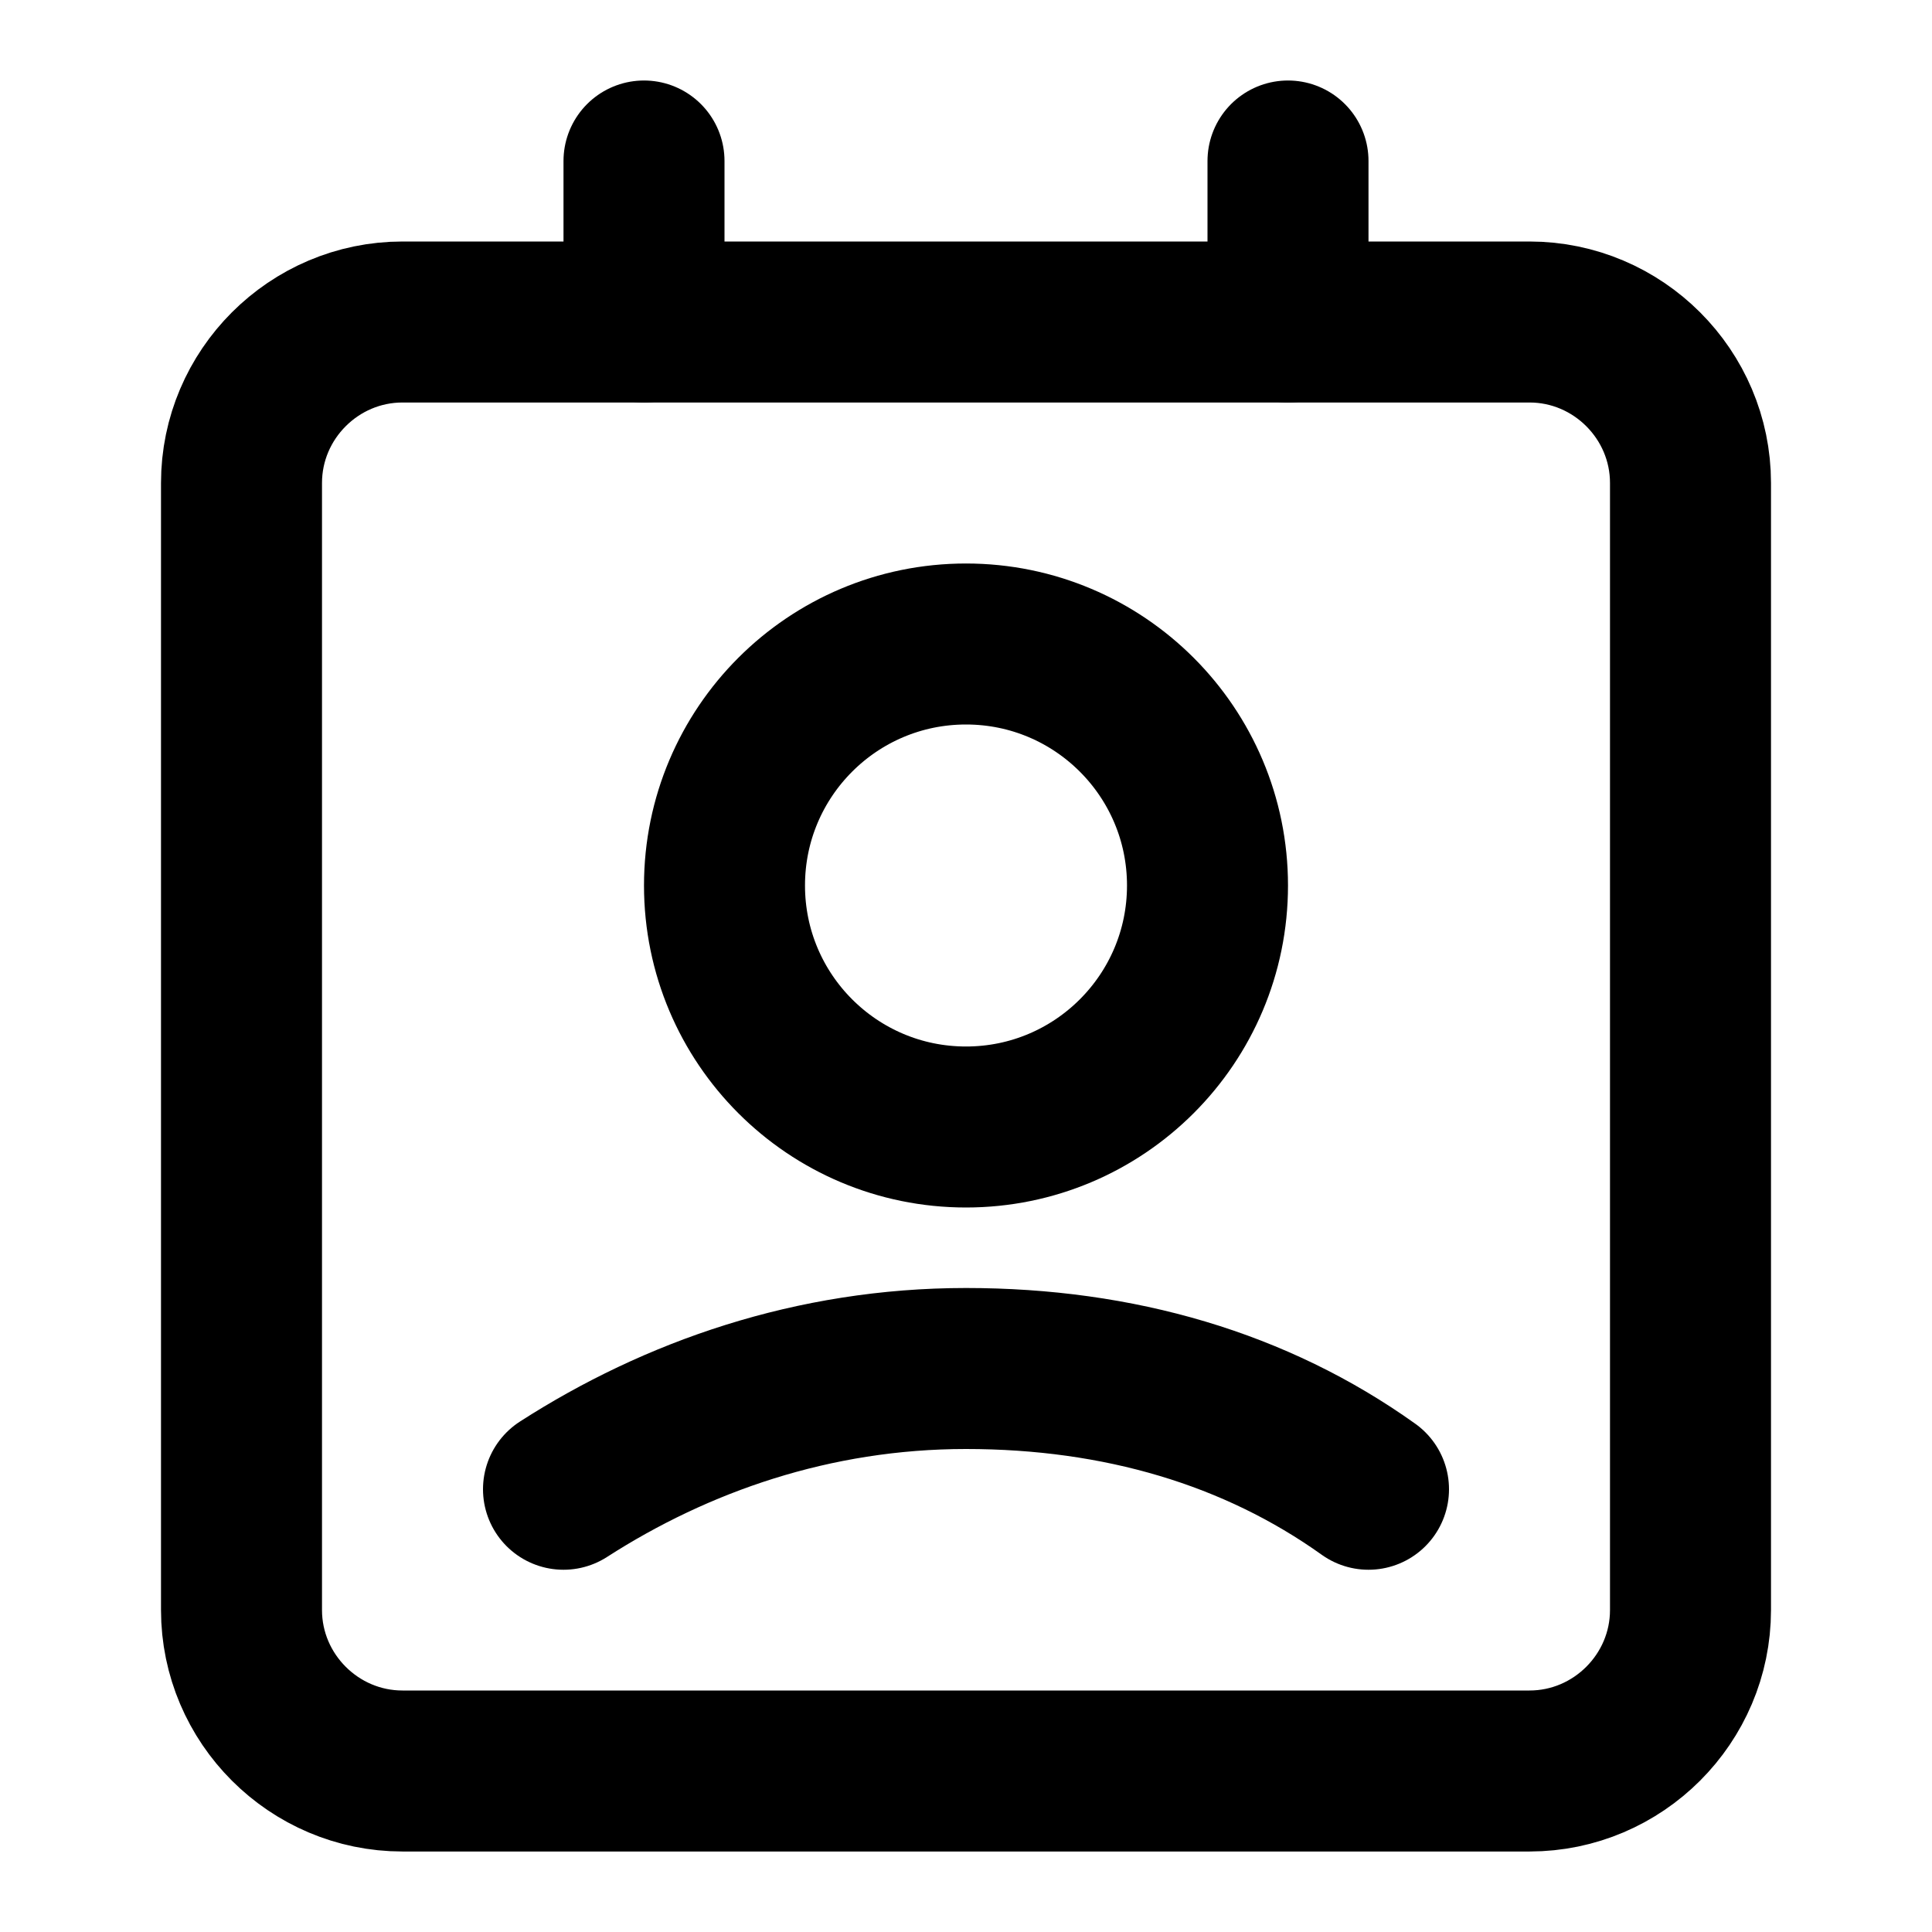
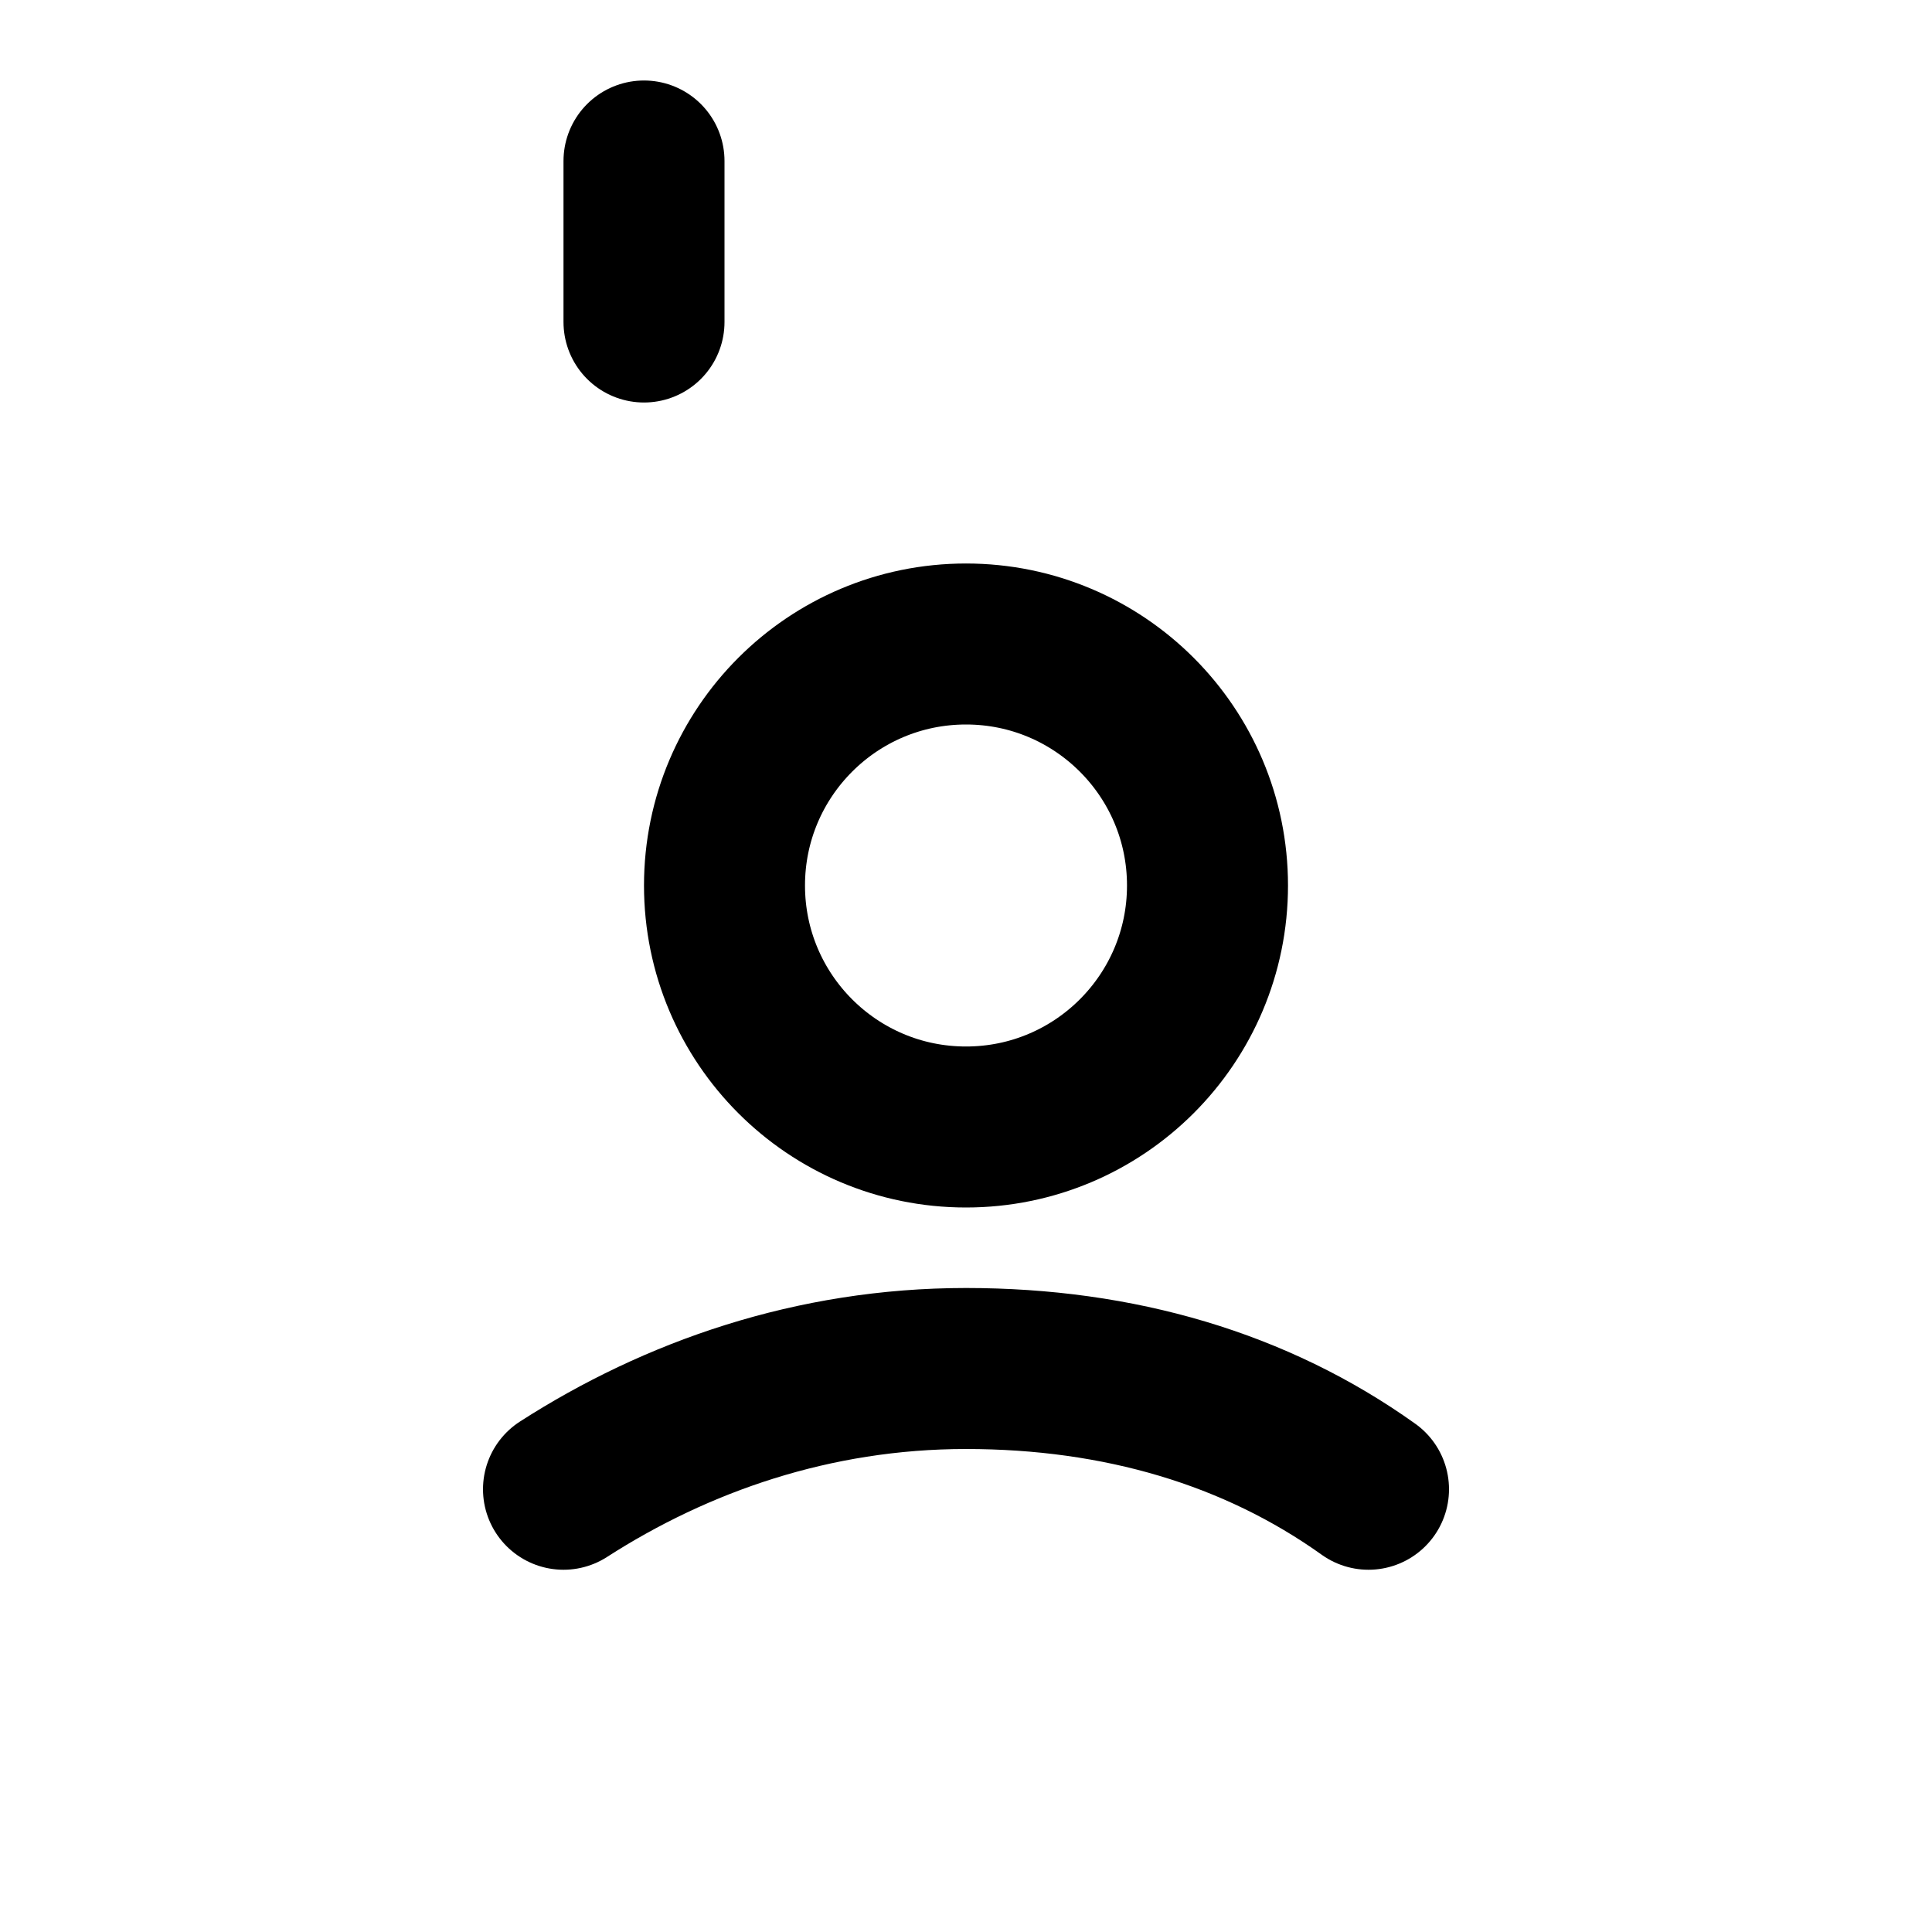
<svg xmlns="http://www.w3.org/2000/svg" width="24" height="24" viewBox="0 0 24 24" fill="none" stroke="#000000" stroke-width="2" stroke-linecap="round" stroke-linejoin="round">
-   <path d="M19 22H5c-1.1 0-2-.9-2-2V6c0-1.1.9-2 2-2h14c1.1 0 2 .9 2 2v14c0 1.1-.9 2-2 2z" />
-   <line x1="16" y1="2" x2="16" y2="4" />
  <line x1="8" y1="2" x2="8" y2="4" />
  <circle cx="12" cy="11" r="3" />
  <path d="M17 18.5c-1.4-1-3.1-1.5-5-1.5s-3.6.6-5 1.5" />
</svg>